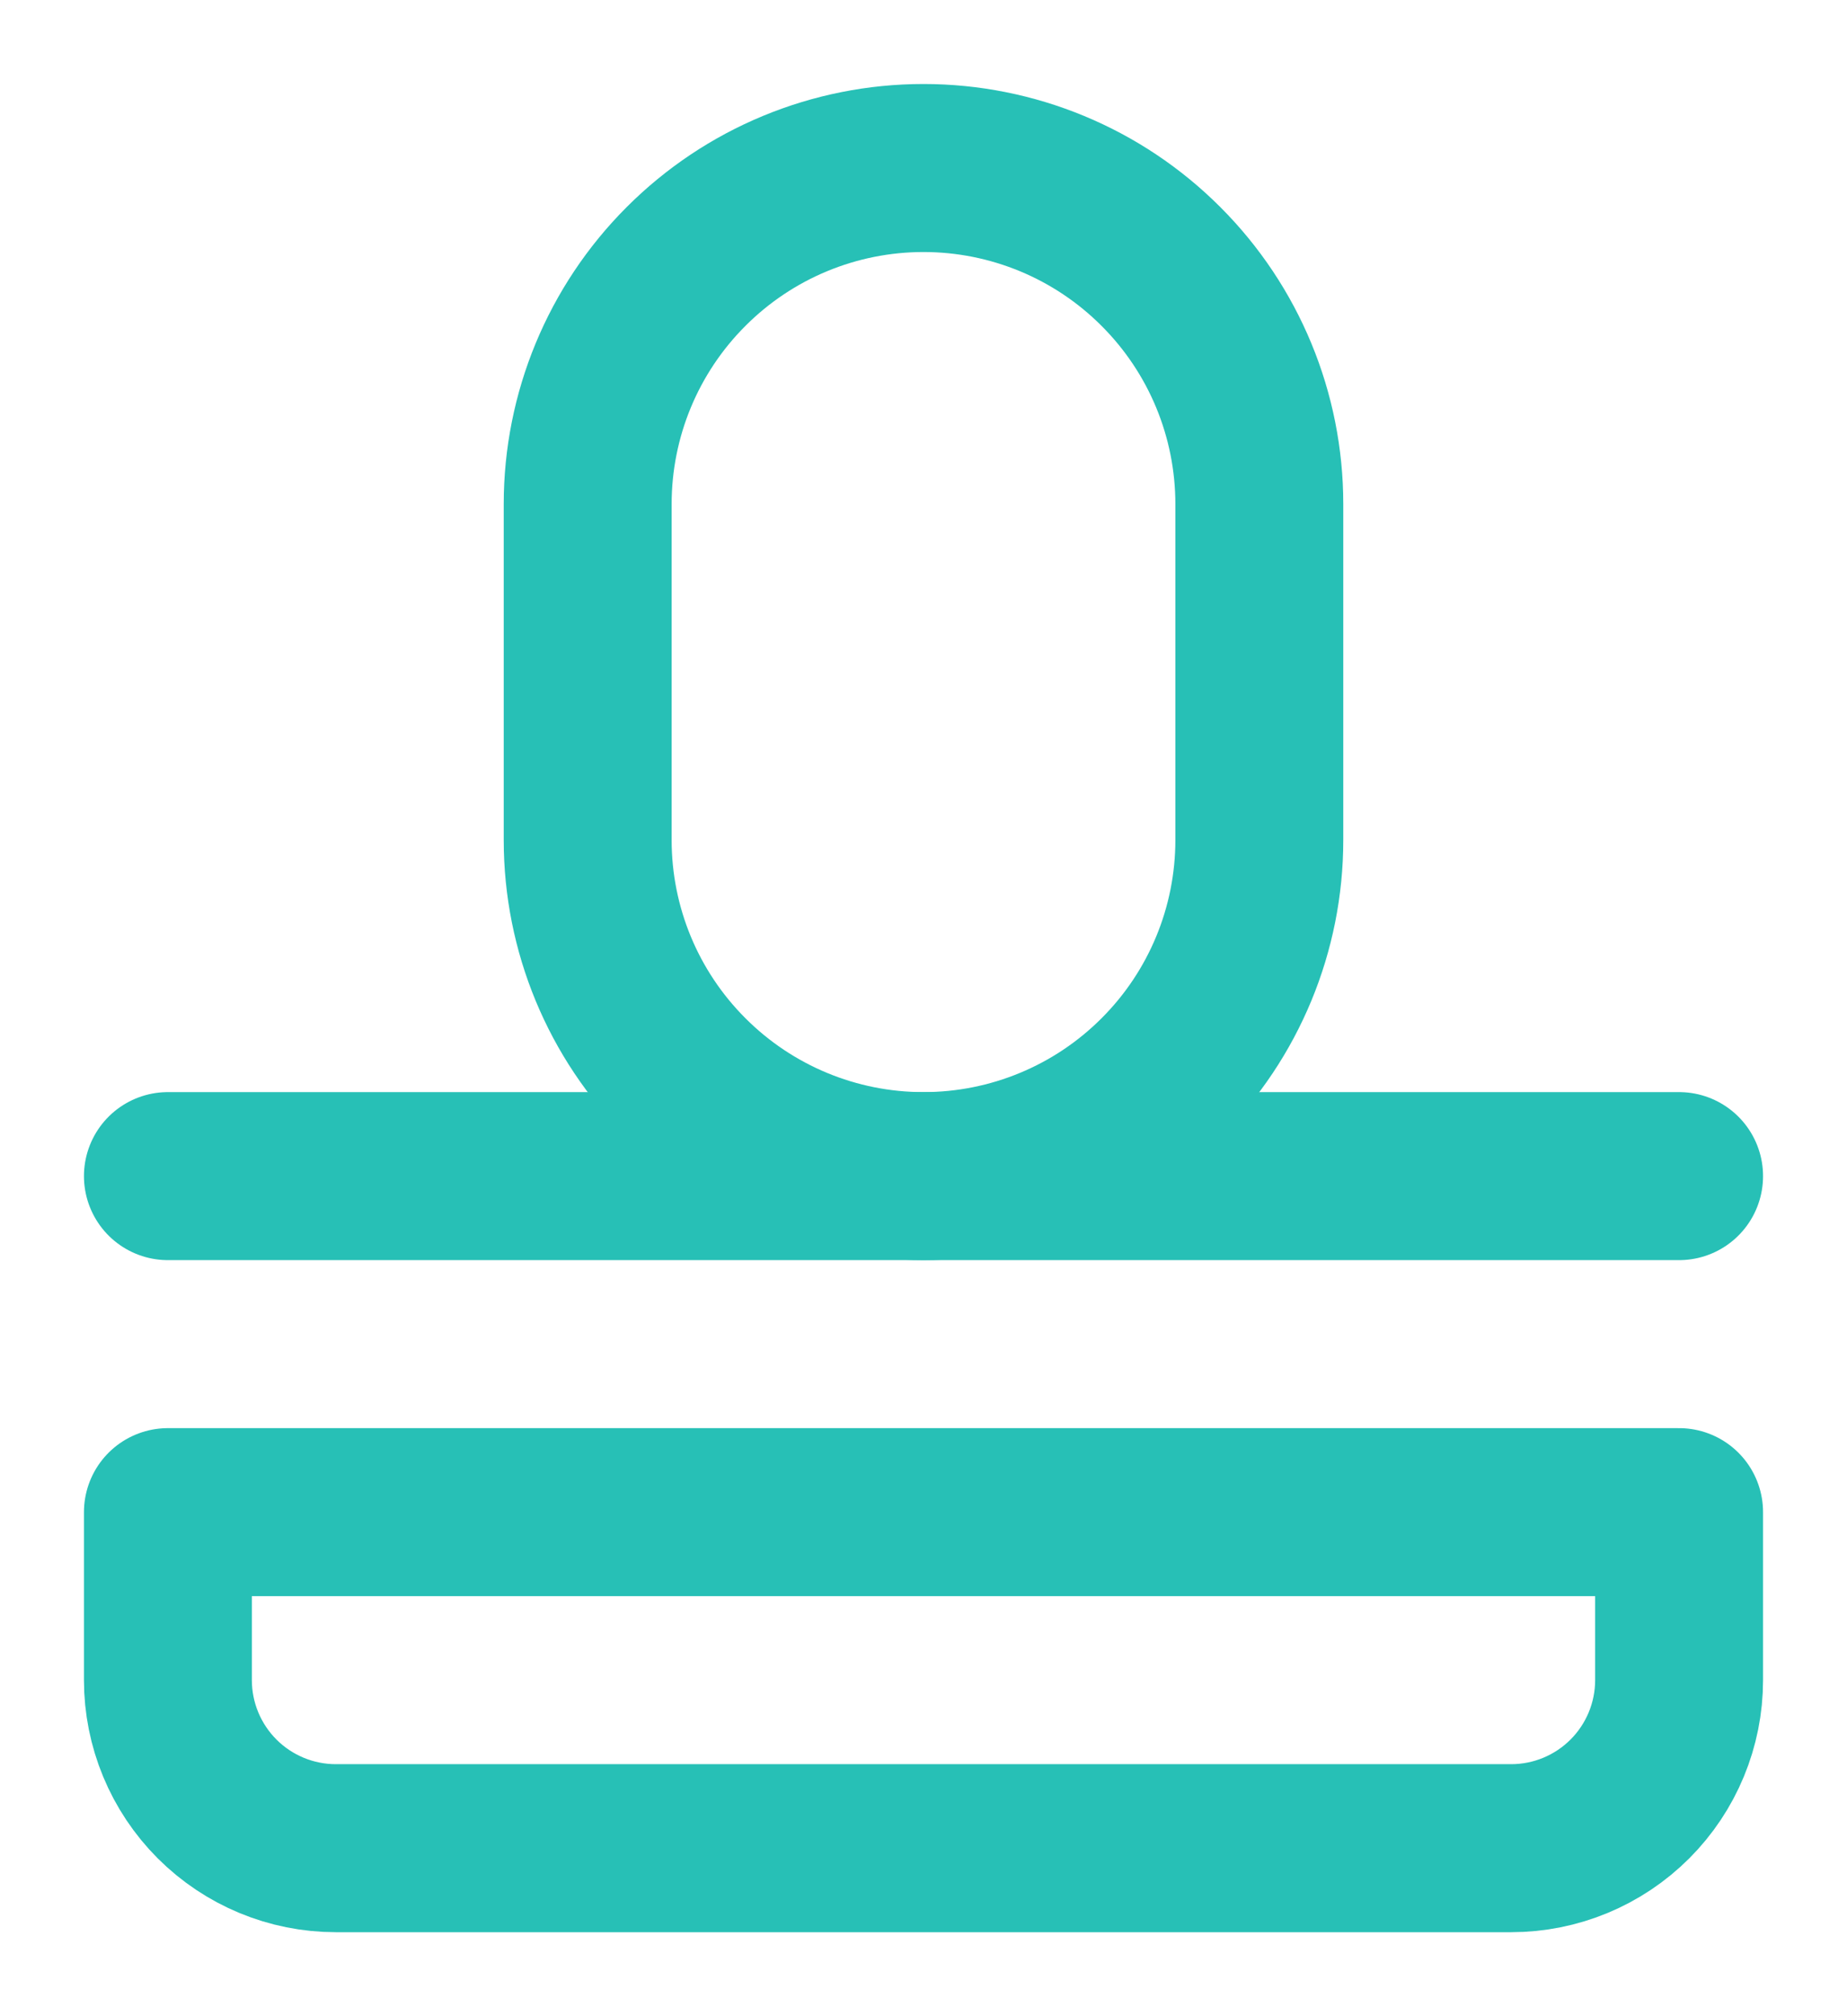
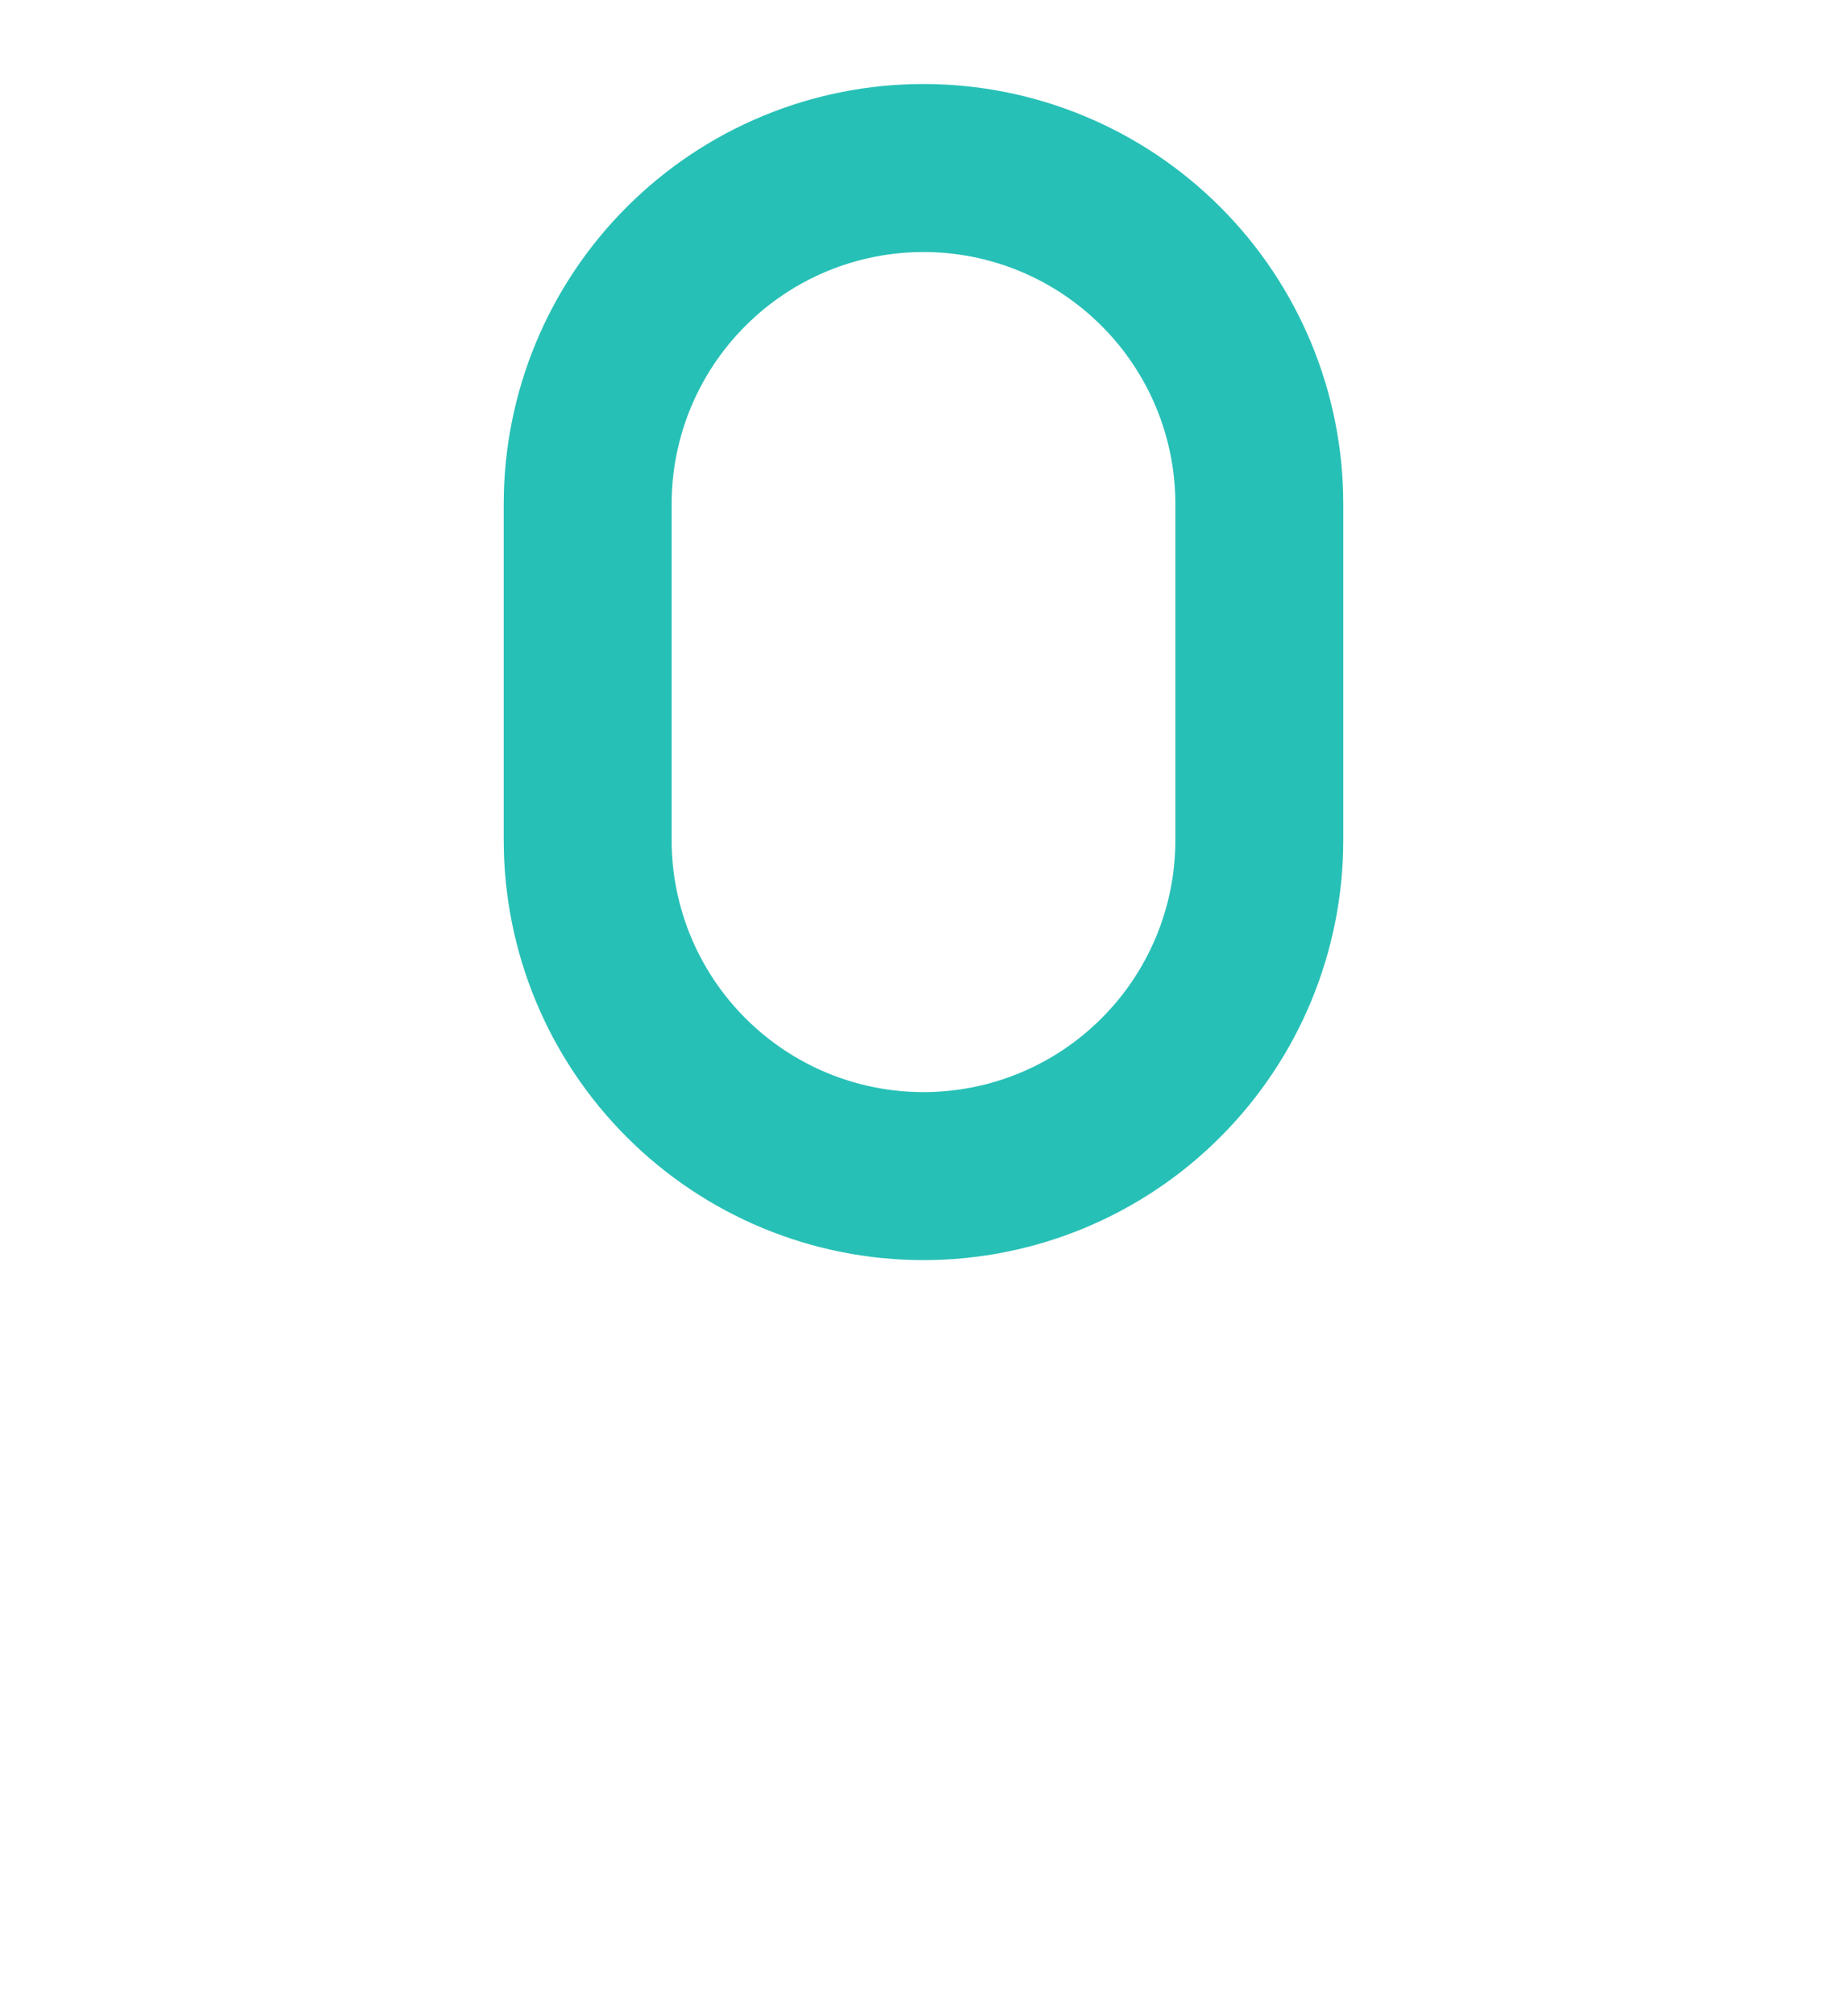
<svg xmlns="http://www.w3.org/2000/svg" width="22" height="24" viewBox="0 0 22 24" fill="none">
-   <path d="M4 22H18C18.53 22 19.039 21.789 19.414 21.414C19.789 21.039 20 20.53 20 20V18H2V20C2 20.53 2.211 21.039 2.586 21.414C2.961 21.789 3.47 22 4 22Z" stroke="#27c0b6" stroke-width="2" stroke-linecap="round" stroke-linejoin="round" />
  <path d="M11 2C9.939 2 8.922 2.421 8.172 3.172C7.421 3.922 7 4.939 7 6V10C7 11.061 7.421 12.078 8.172 12.828C8.922 13.579 9.939 14 11 14C12.061 14 13.078 13.579 13.828 12.828C14.579 12.078 15 11.061 15 10V6C15 4.939 14.579 3.922 13.828 3.172C13.078 2.421 12.061 2 11 2Z" stroke="#27c0b6" stroke-width="2" stroke-linecap="round" stroke-linejoin="round" />
-   <path d="M2 14H20" stroke="#27c0b6" stroke-width="2" stroke-linecap="round" stroke-linejoin="round" />
</svg>